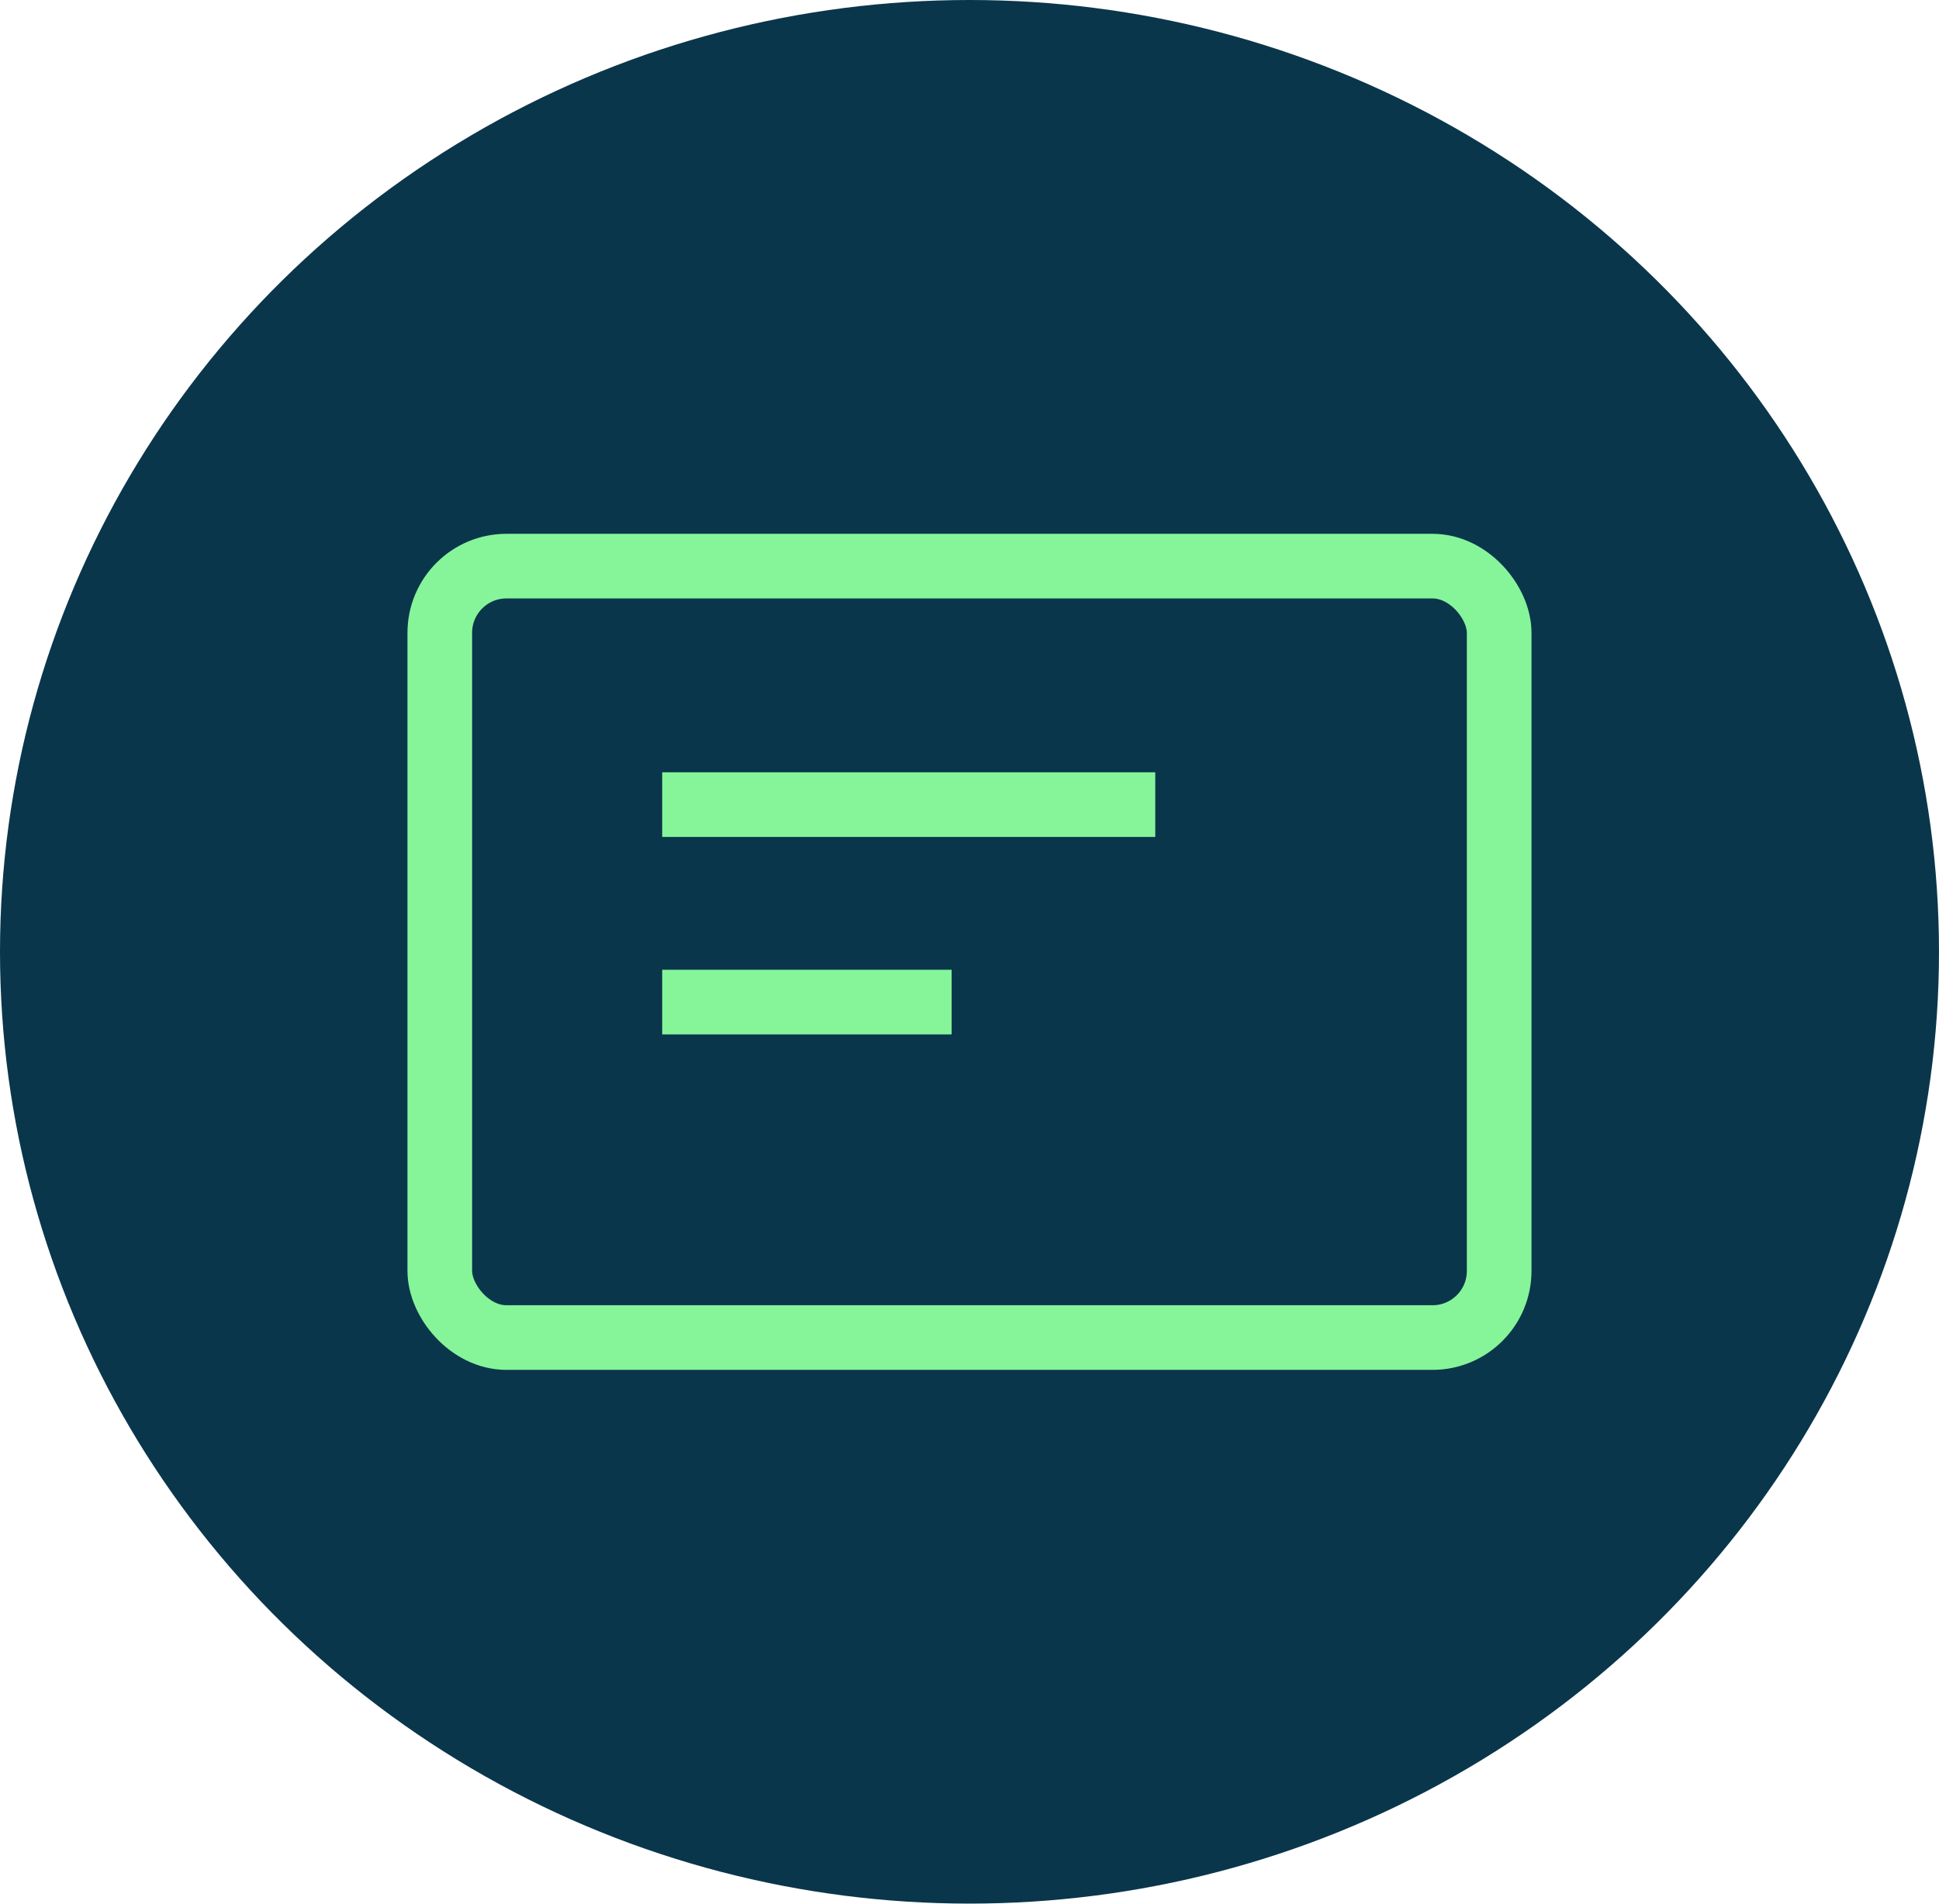
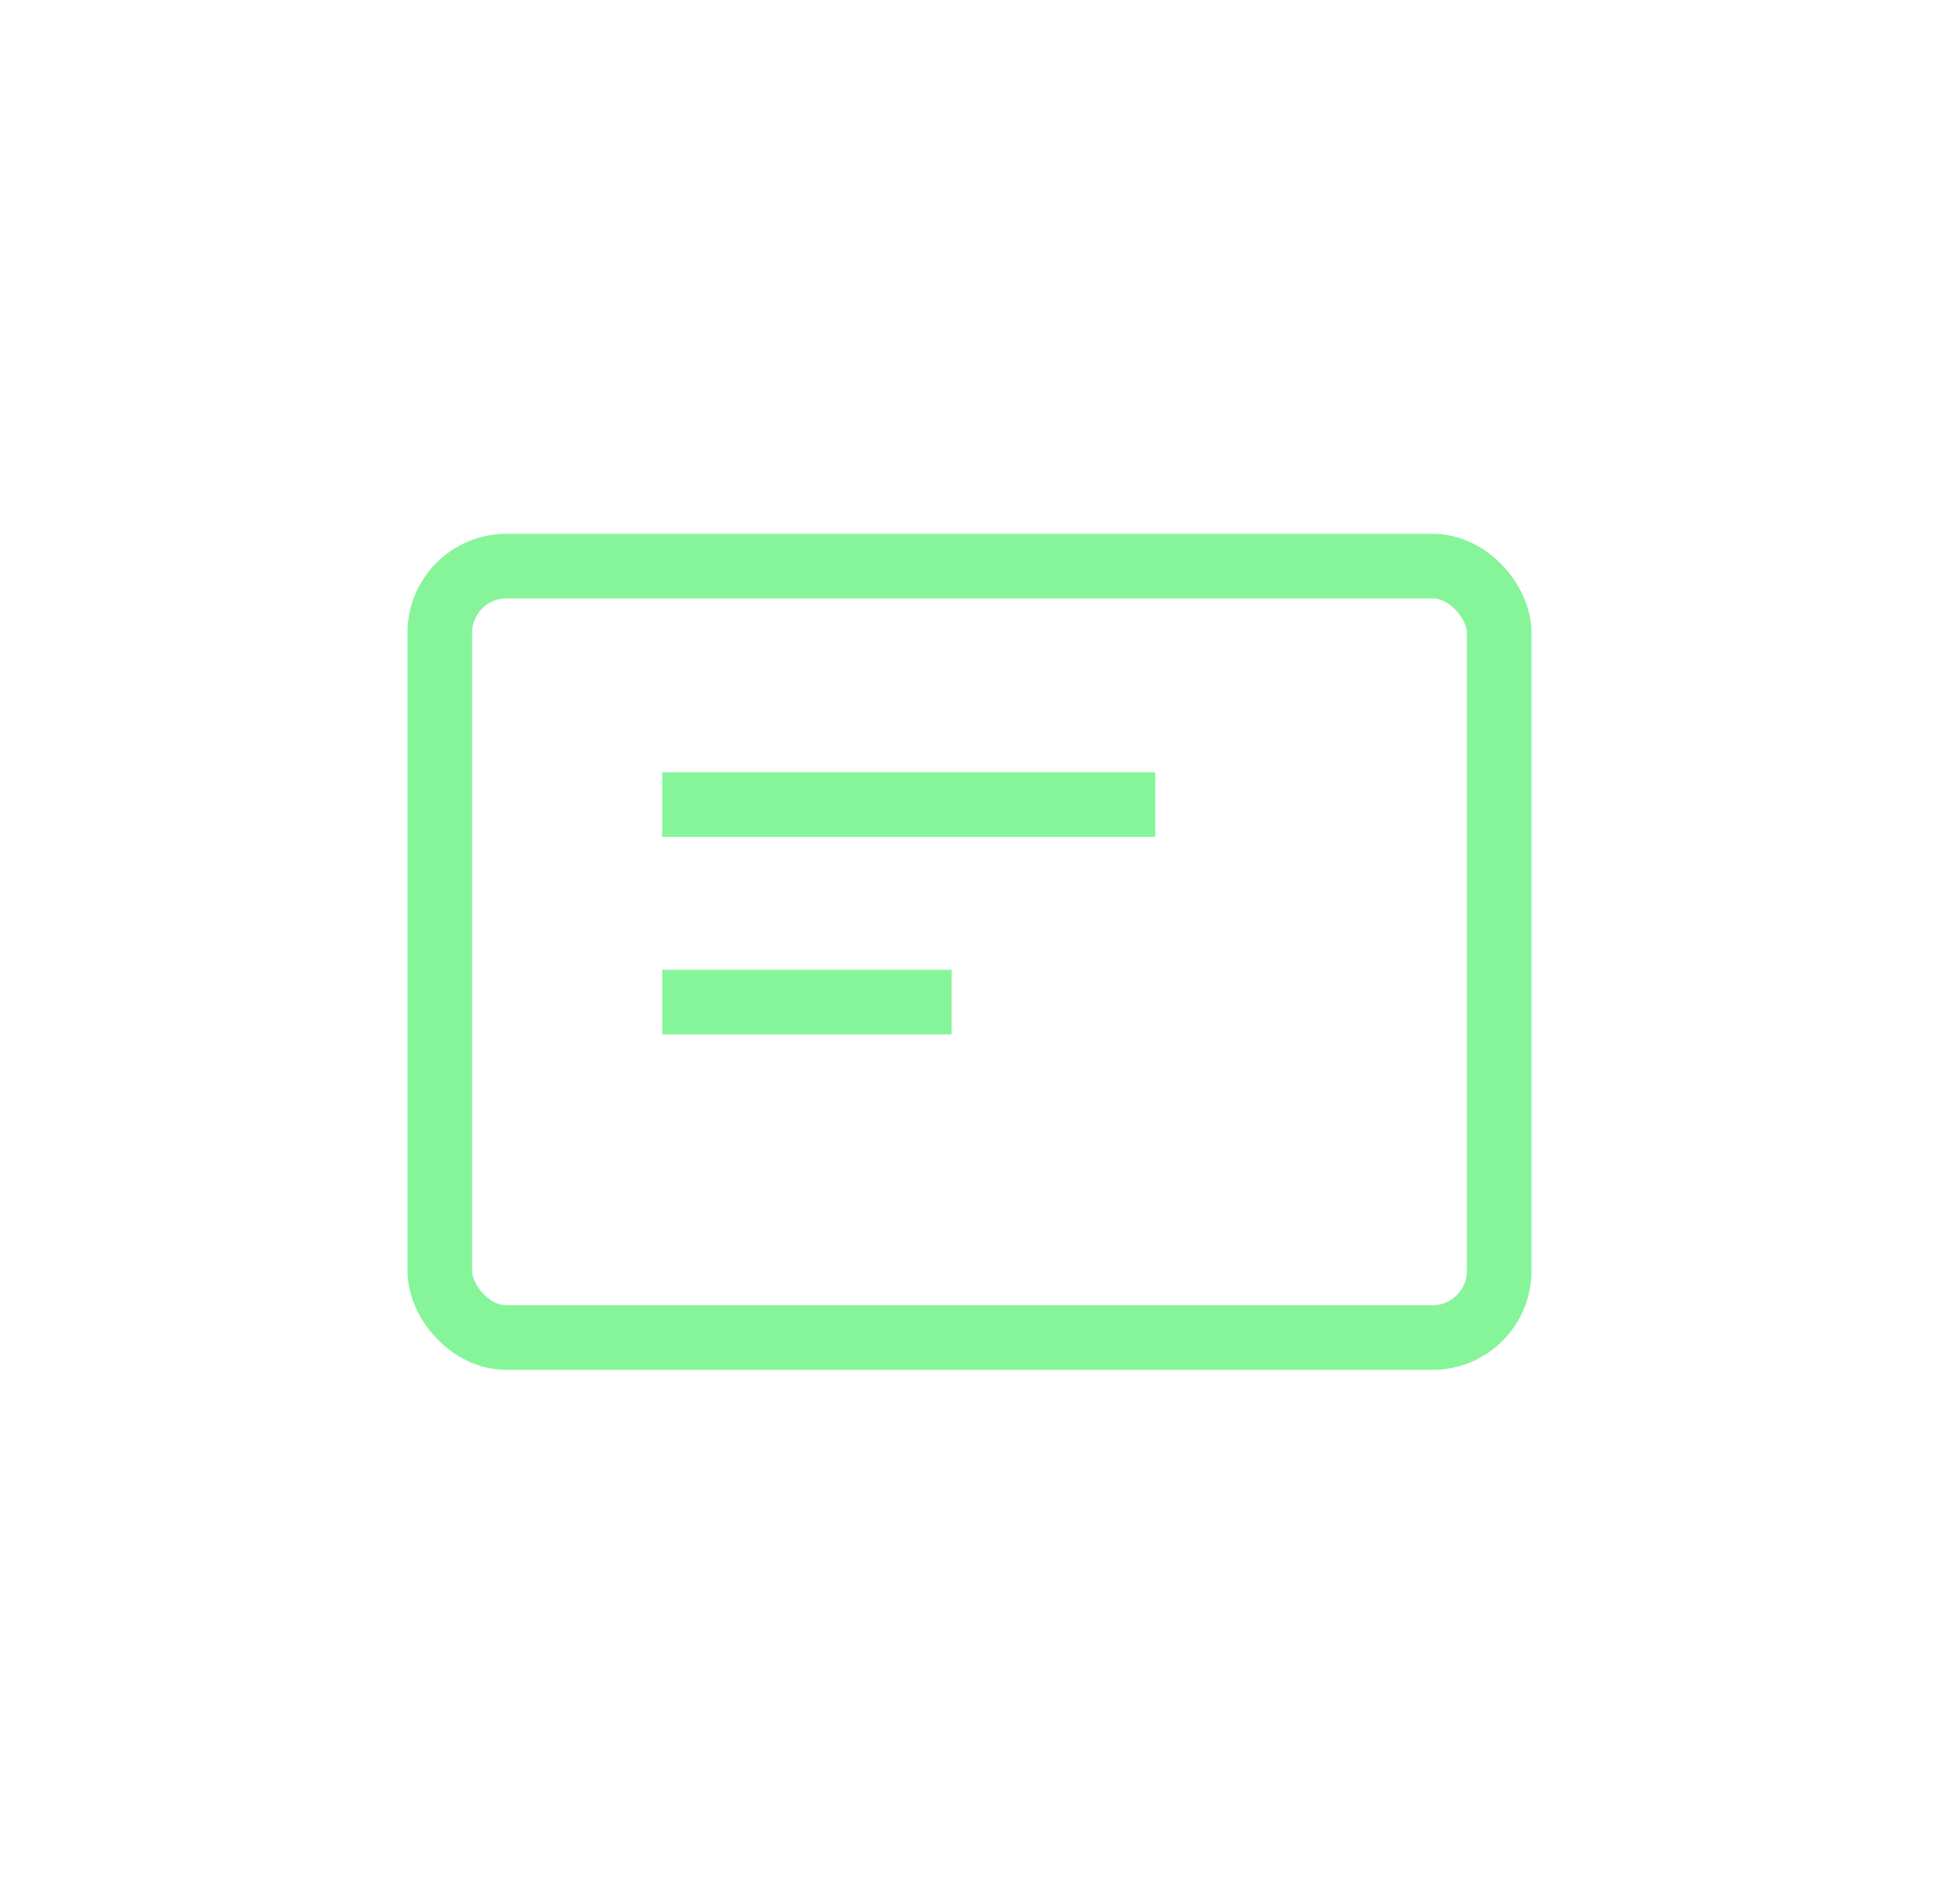
<svg xmlns="http://www.w3.org/2000/svg" width="60" height="58.909" viewBox="0 0 60 58.909">
  <defs>
    <clipPath id="clip-path">
      <rect id="Rectangle_253" data-name="Rectangle 253" width="35.362" height="26.453" fill="none" stroke="#86f59a" stroke-width="2" />
    </clipPath>
  </defs>
  <g id="Group_557" data-name="Group 557" transform="translate(-9096 -2478.5)">
-     <ellipse id="Ellipse_26" data-name="Ellipse 26" cx="30" cy="29.454" rx="30" ry="29.454" transform="translate(9096 2478.5)" fill="#0a364b" />
    <g id="Group_546" data-name="Group 546" transform="translate(9108.318 2494.728)">
      <g id="Group_339" data-name="Group 339" transform="translate(0 0)" clip-path="url(#clip-path)">
        <rect id="Rectangle_252" data-name="Rectangle 252" width="32.781" height="23.872" rx="2.062" transform="translate(1.291 1.291)" fill="none" stroke="#86f59a" stroke-width="2" />
        <line id="Line_160" data-name="Line 160" x2="15.257" transform="translate(8.173 8.671)" fill="none" stroke="#86f59a" stroke-width="2" />
        <line id="Line_161" data-name="Line 161" x2="8.955" transform="translate(8.173 14.782)" fill="none" stroke="#86f59a" stroke-width="2" />
      </g>
    </g>
  </g>
</svg>